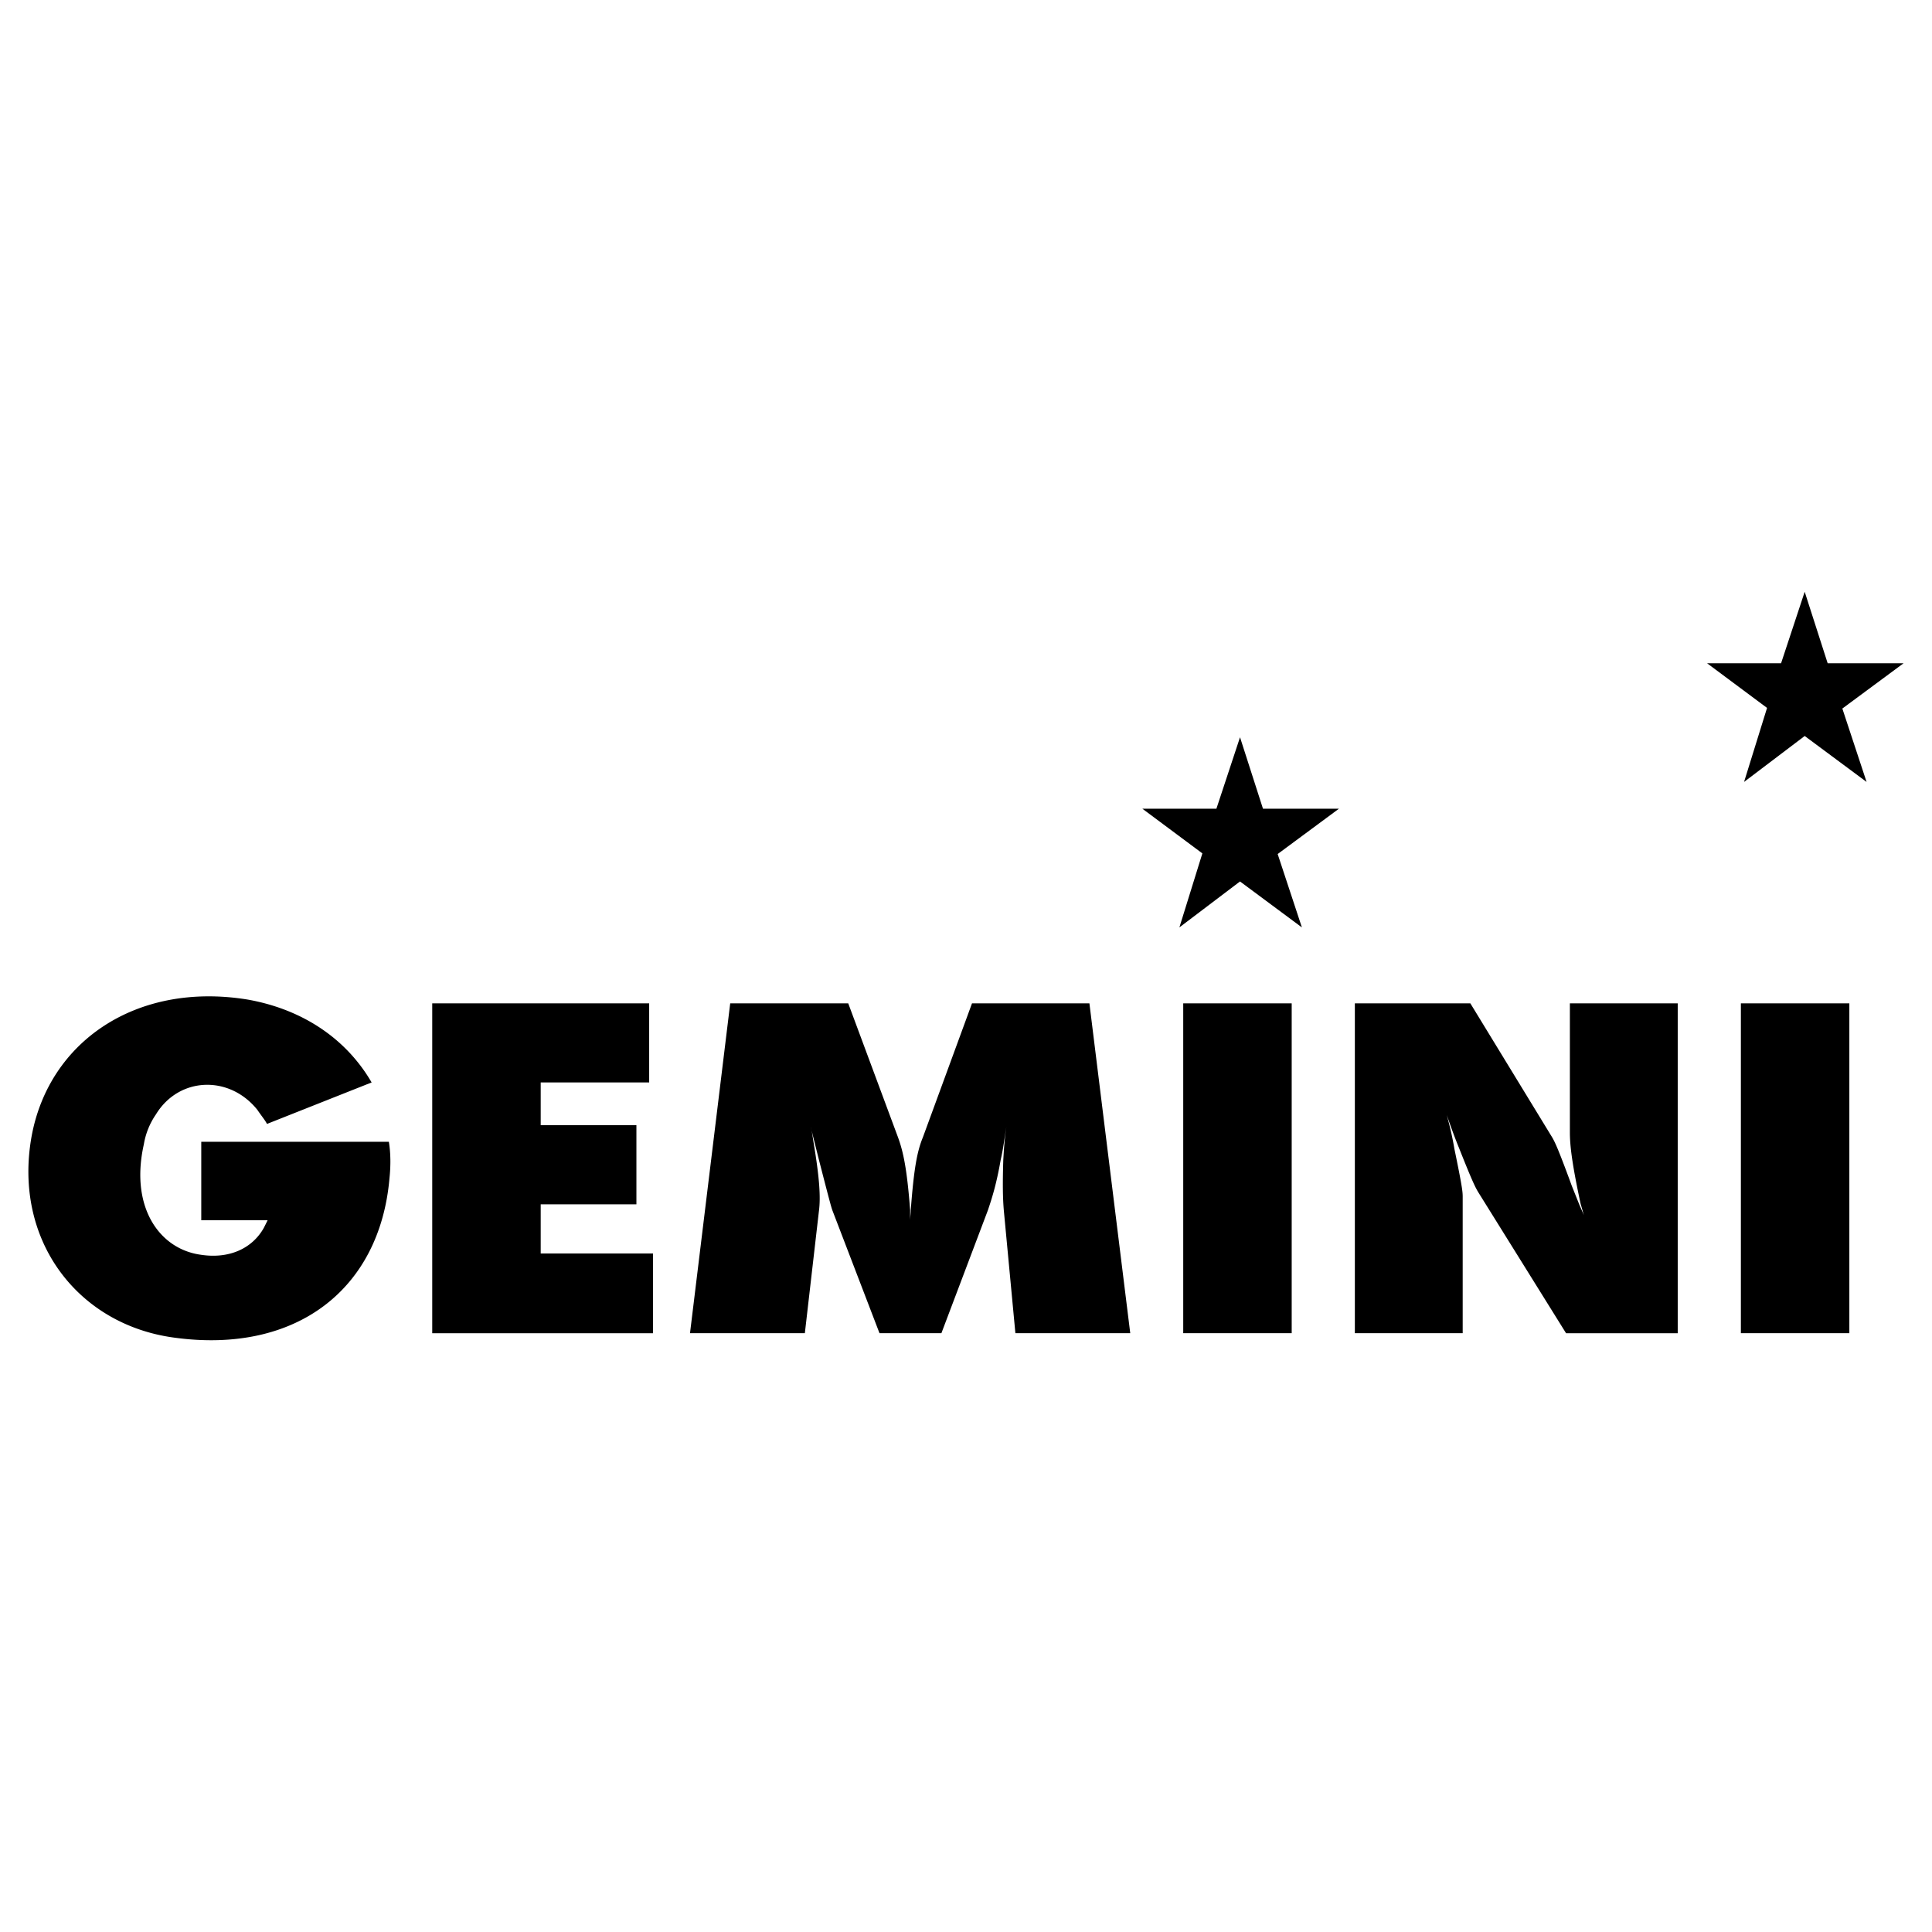
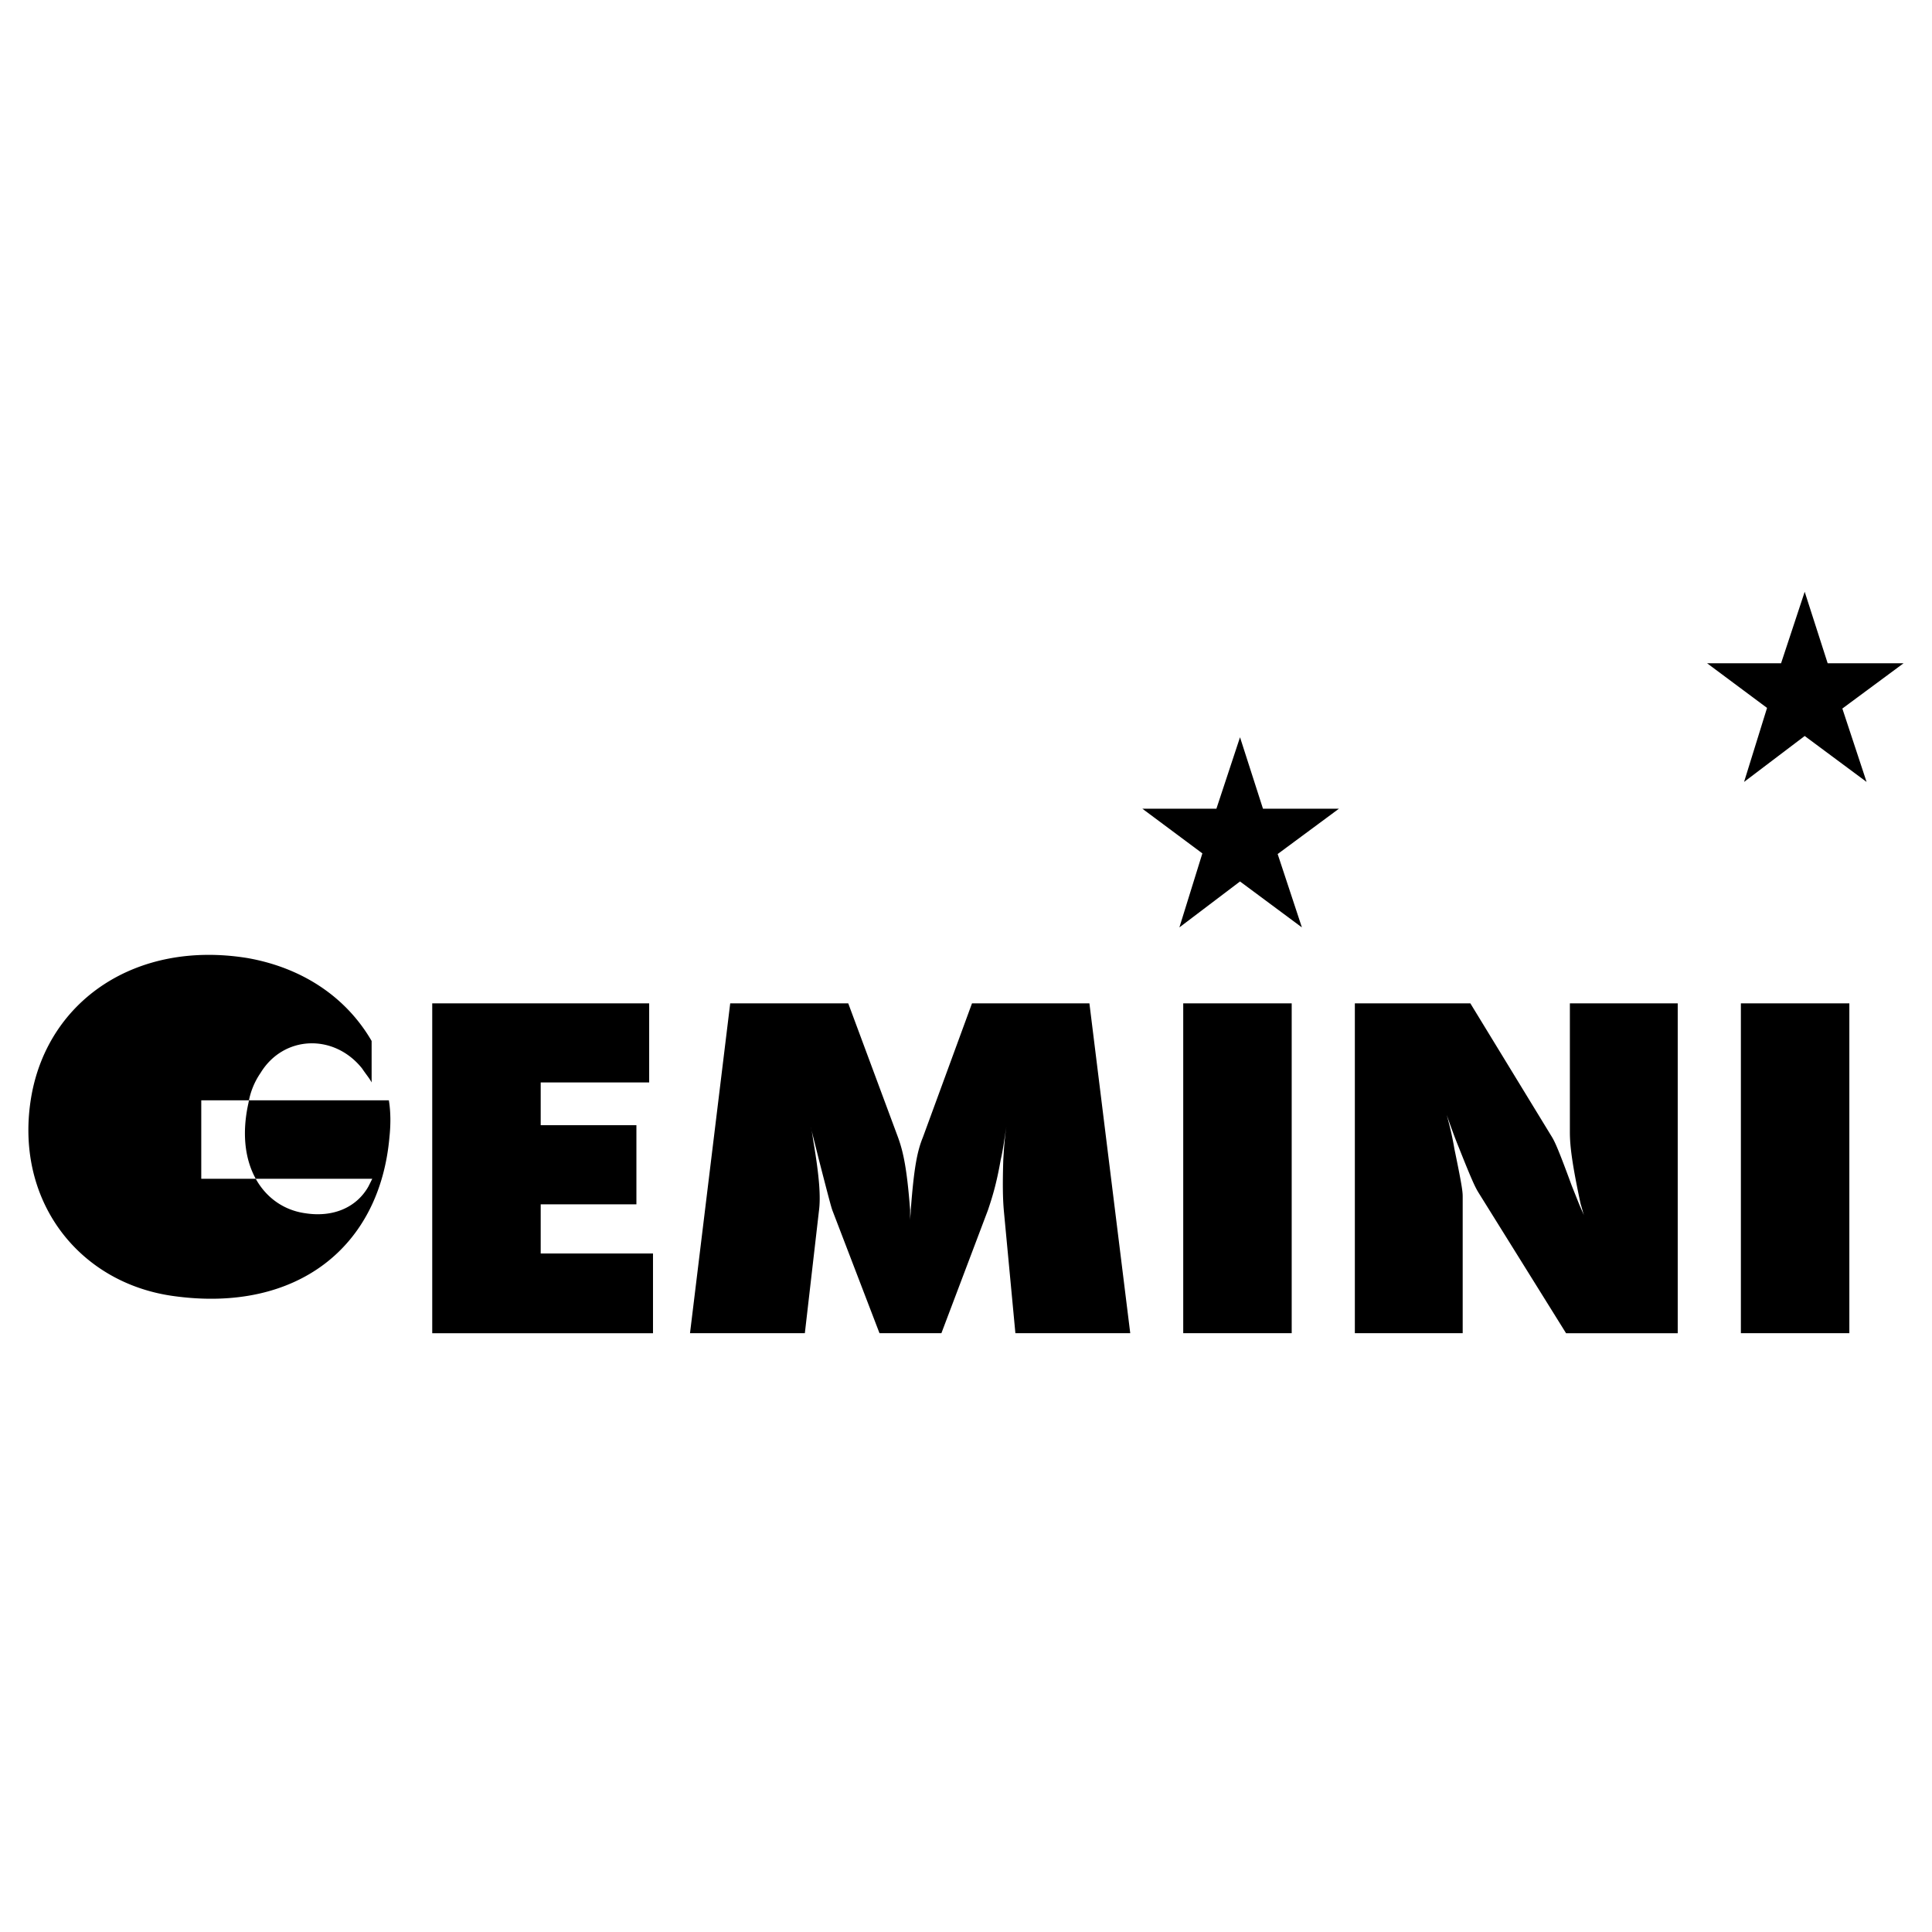
<svg xmlns="http://www.w3.org/2000/svg" width="2500" height="2500" viewBox="0 0 192.756 192.756">
  <g fill-rule="evenodd" clip-rule="evenodd">
-     <path fill="#fff" d="M0 0h192.756v192.756H0V0z" />
-     <path d="M127.473 85.207l6.111-4.52h-7.576l-2.291-7.13-2.356 7.13h-7.384l5.984 4.456-2.293 7.384 6.049-4.583 6.174 4.583-2.418-7.32zM183.811 70.692l6.111-4.52h-7.576l-2.291-7.13-2.356 7.13h-7.385l5.985 4.456-2.293 7.385 6.049-4.583 6.174 4.583-2.418-7.321zM37.077 107.996l-10.44 4.139c-.191-.383-.573-.828-.955-1.4-2.801-3.502-7.83-3.311-10.122.445a7.402 7.402 0 0 0-1.209 2.992c-1.4 6.238 1.528 10.439 5.666 11.012 2.865.447 5.157-.637 6.302-2.674l.191-.381.191-.383H20.08v-7.83h18.716c.191 1.146.191 2.42.063 3.629-.955 11.076-9.294 17.57-21.453 15.914-9.612-1.271-16.105-9.676-14.26-20.051 1.719-9.486 10.44-15.471 21.517-13.688 5.475.956 9.867 3.884 12.414 8.276zm6.047 25.018v-32.91h21.644v7.893H53.946v4.266h9.549v7.893h-9.549v4.902H65.15v7.957H43.124v-.001zm25.718 0l4.011-32.91h11.776l4.966 13.367c.509 1.4.891 3.057 1.209 7.258v1.082c0-.383.063-.764.063-1.082.318-4.201.637-5.857 1.209-7.258l4.901-13.367h11.714l4.074 32.91h-11.459l-1.146-12.158c-.127-1.4-.127-2.928-.064-5.094.064-1.082.129-2.227.318-3.373-.189 1.082-.318 2.229-.572 3.311-.445 2.547-.891 3.883-1.273 5.029l-4.646 12.285h-6.175l-4.711-12.285c-.127-.383-.254-.828-1.336-5.029l-.573-2.291-.254-1.02c.127.445.191.891.254 1.338.637 3.756.764 5.729.573 7.129L80.3 133.014H68.842zm49.209 0v-32.91h10.822v32.91h-10.822zm17.123 0v-32.91h11.523l8.084 13.24c.318.51.637 1.146 2.037 4.965l.764 1.91.445 1.02c-.127-.383-.189-.701-.318-1.084-.891-4.137-1.082-5.92-1.082-7.193v-12.857h10.76v32.91h-11.141l-8.721-14.004c-.318-.51-.637-1.146-1.975-4.52-.445-1.082-.828-2.166-1.209-3.248.318 1.146.572 2.229.764 3.375.764 3.691.828 4.266.828 4.773v13.623h-10.759zm38.514 0v-32.91h10.822v32.91h-10.822z" />
+     <path d="M127.473 85.207l6.111-4.52h-7.576l-2.291-7.13-2.356 7.13h-7.384l5.984 4.456-2.293 7.384 6.049-4.583 6.174 4.583-2.418-7.32zM183.811 70.692l6.111-4.52h-7.576l-2.291-7.13-2.356 7.13h-7.385l5.985 4.456-2.293 7.385 6.049-4.583 6.174 4.583-2.418-7.321zM37.077 107.996c-.191-.383-.573-.828-.955-1.4-2.801-3.502-7.83-3.311-10.122.445a7.402 7.402 0 0 0-1.209 2.992c-1.4 6.238 1.528 10.439 5.666 11.012 2.865.447 5.157-.637 6.302-2.674l.191-.381.191-.383H20.08v-7.83h18.716c.191 1.146.191 2.42.063 3.629-.955 11.076-9.294 17.57-21.453 15.914-9.612-1.271-16.105-9.676-14.26-20.051 1.719-9.486 10.44-15.471 21.517-13.688 5.475.956 9.867 3.884 12.414 8.276zm6.047 25.018v-32.91h21.644v7.893H53.946v4.266h9.549v7.893h-9.549v4.902H65.15v7.957H43.124v-.001zm25.718 0l4.011-32.91h11.776l4.966 13.367c.509 1.4.891 3.057 1.209 7.258v1.082c0-.383.063-.764.063-1.082.318-4.201.637-5.857 1.209-7.258l4.901-13.367h11.714l4.074 32.91h-11.459l-1.146-12.158c-.127-1.4-.127-2.928-.064-5.094.064-1.082.129-2.227.318-3.373-.189 1.082-.318 2.229-.572 3.311-.445 2.547-.891 3.883-1.273 5.029l-4.646 12.285h-6.175l-4.711-12.285c-.127-.383-.254-.828-1.336-5.029l-.573-2.291-.254-1.02c.127.445.191.891.254 1.338.637 3.756.764 5.729.573 7.129L80.3 133.014H68.842zm49.209 0v-32.91h10.822v32.91h-10.822zm17.123 0v-32.91h11.523l8.084 13.24c.318.51.637 1.146 2.037 4.965l.764 1.91.445 1.02c-.127-.383-.189-.701-.318-1.084-.891-4.137-1.082-5.92-1.082-7.193v-12.857h10.76v32.91h-11.141l-8.721-14.004c-.318-.51-.637-1.146-1.975-4.52-.445-1.082-.828-2.166-1.209-3.248.318 1.146.572 2.229.764 3.375.764 3.691.828 4.266.828 4.773v13.623h-10.759zm38.514 0v-32.91h10.822v32.91h-10.822z" />
  </g>
</svg>